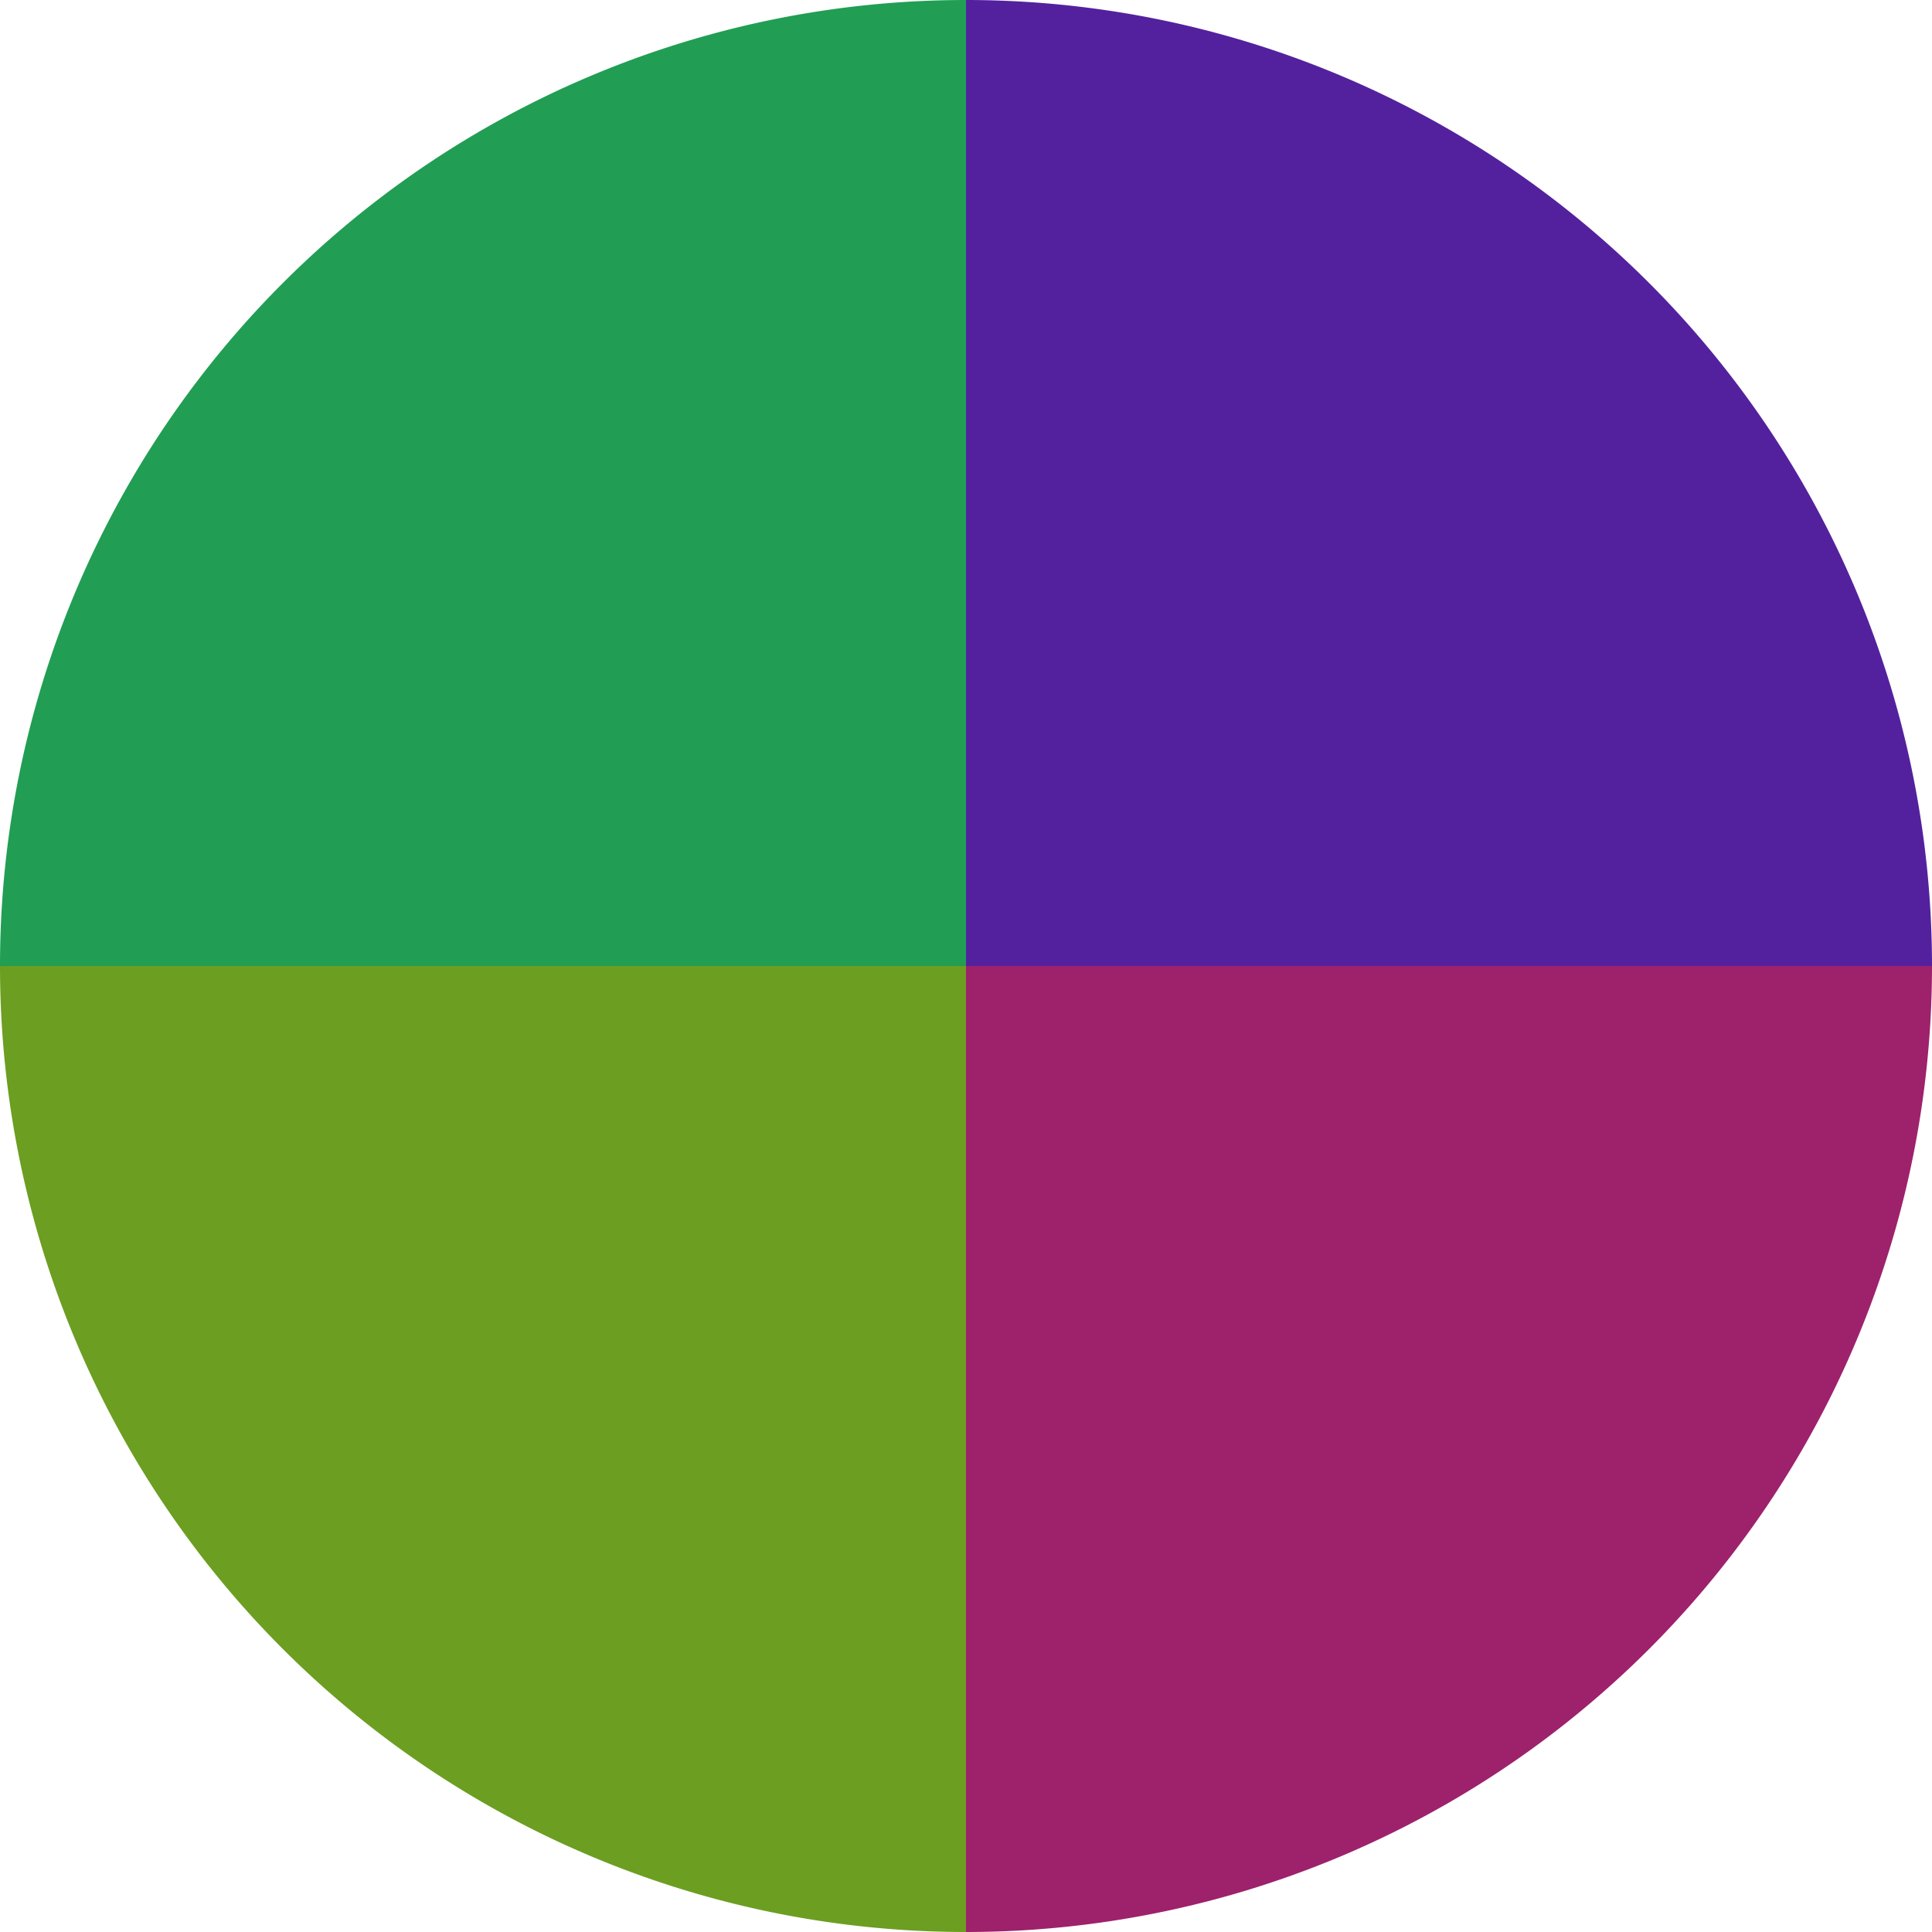
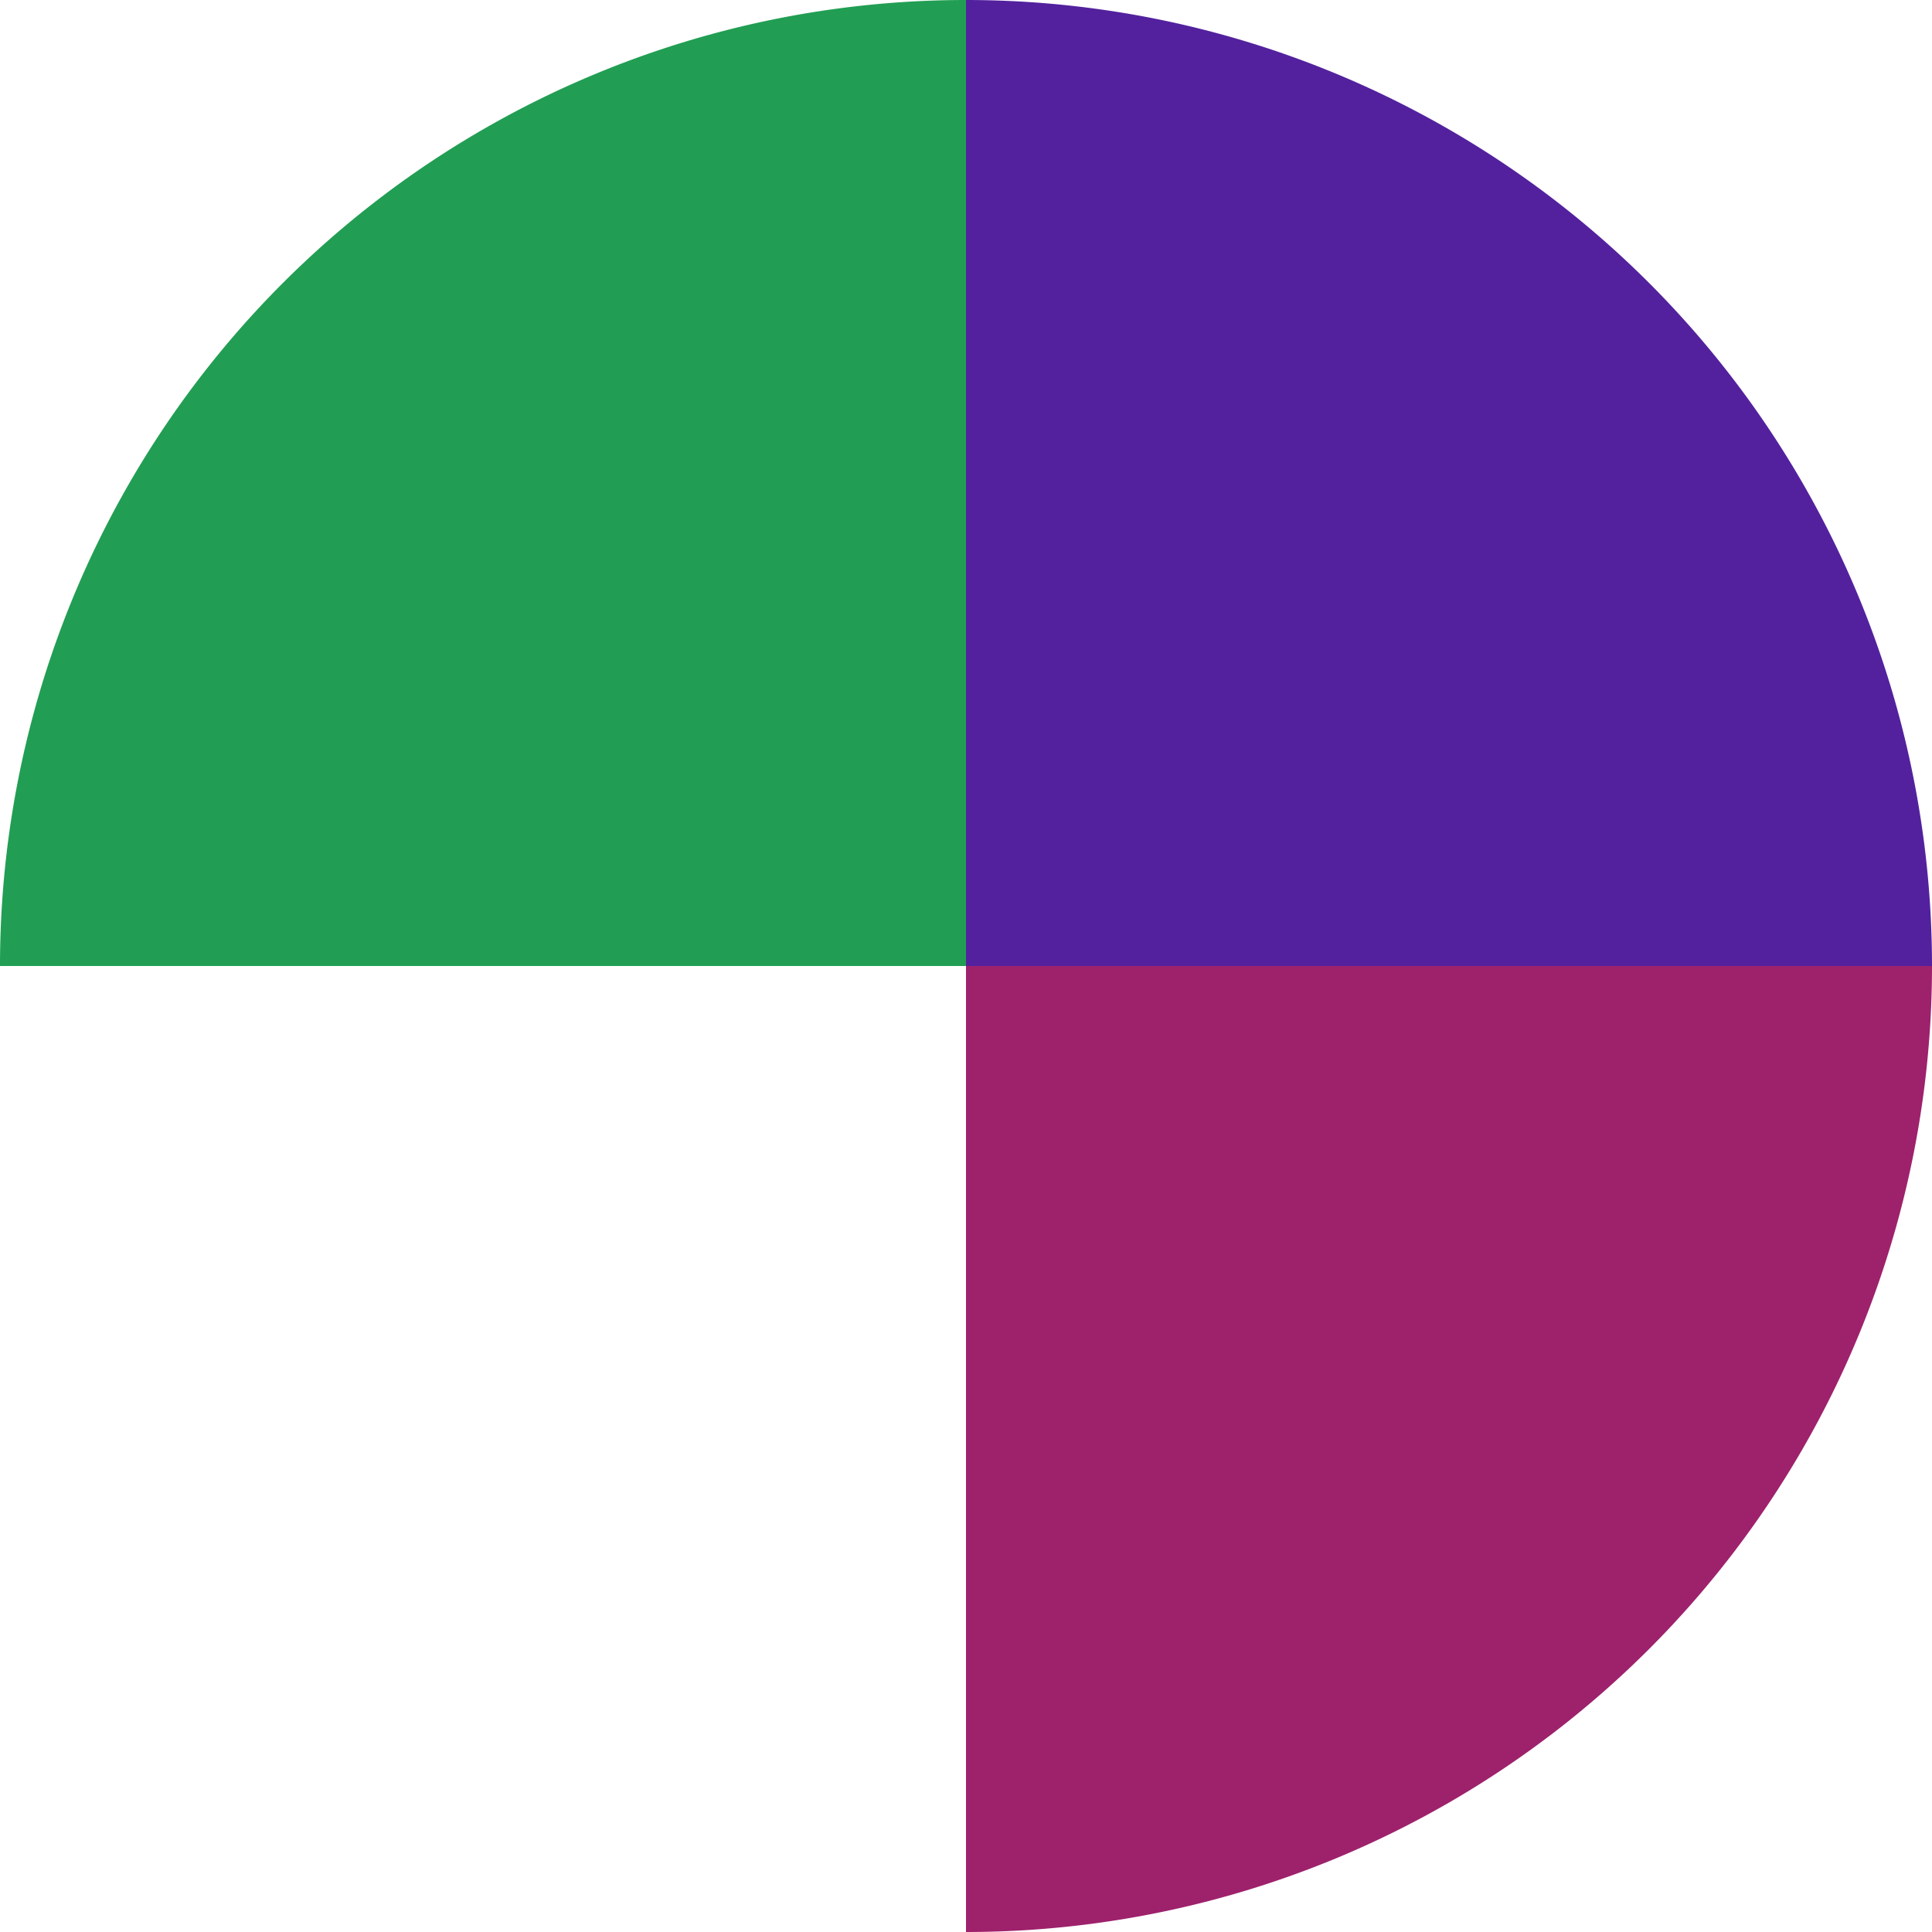
<svg xmlns="http://www.w3.org/2000/svg" width="500" height="500" viewBox="-1 -1 2 2">
  <path d="M 0 -1               A 1,1 0 0,1 1 0             L 0,0              z" fill="#53219e" />
  <path d="M 1 0               A 1,1 0 0,1 0 1             L 0,0              z" fill="#9e216c" />
-   <path d="M 0 1               A 1,1 0 0,1 -1 0             L 0,0              z" fill="#6c9e21" />
  <path d="M -1 0               A 1,1 0 0,1 -0 -1             L 0,0              z" fill="#219e53" />
</svg>